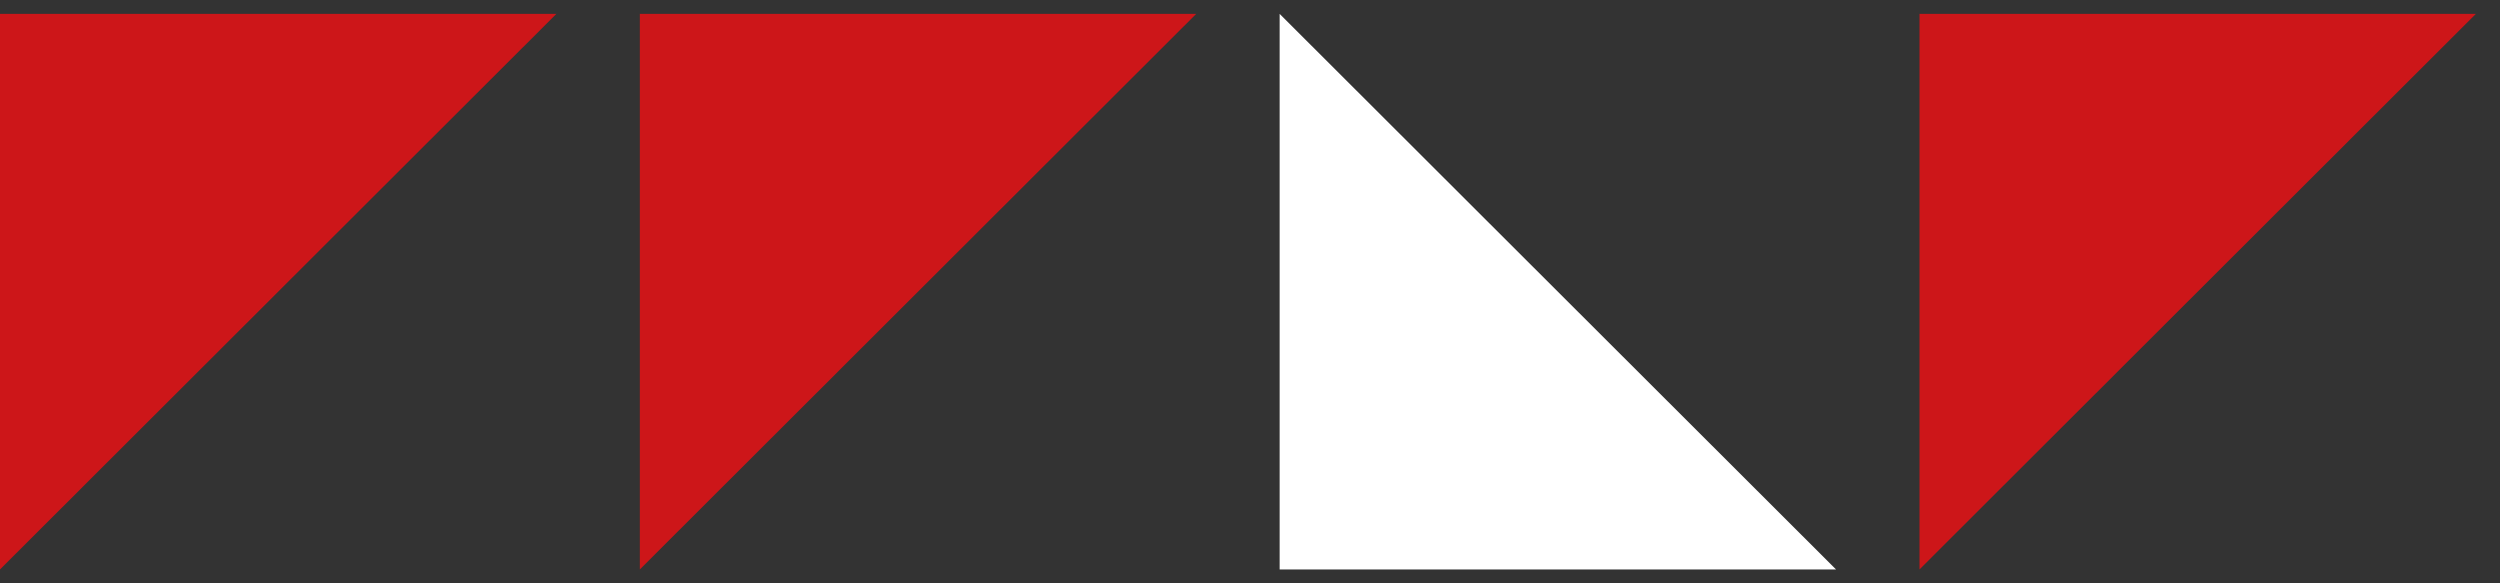
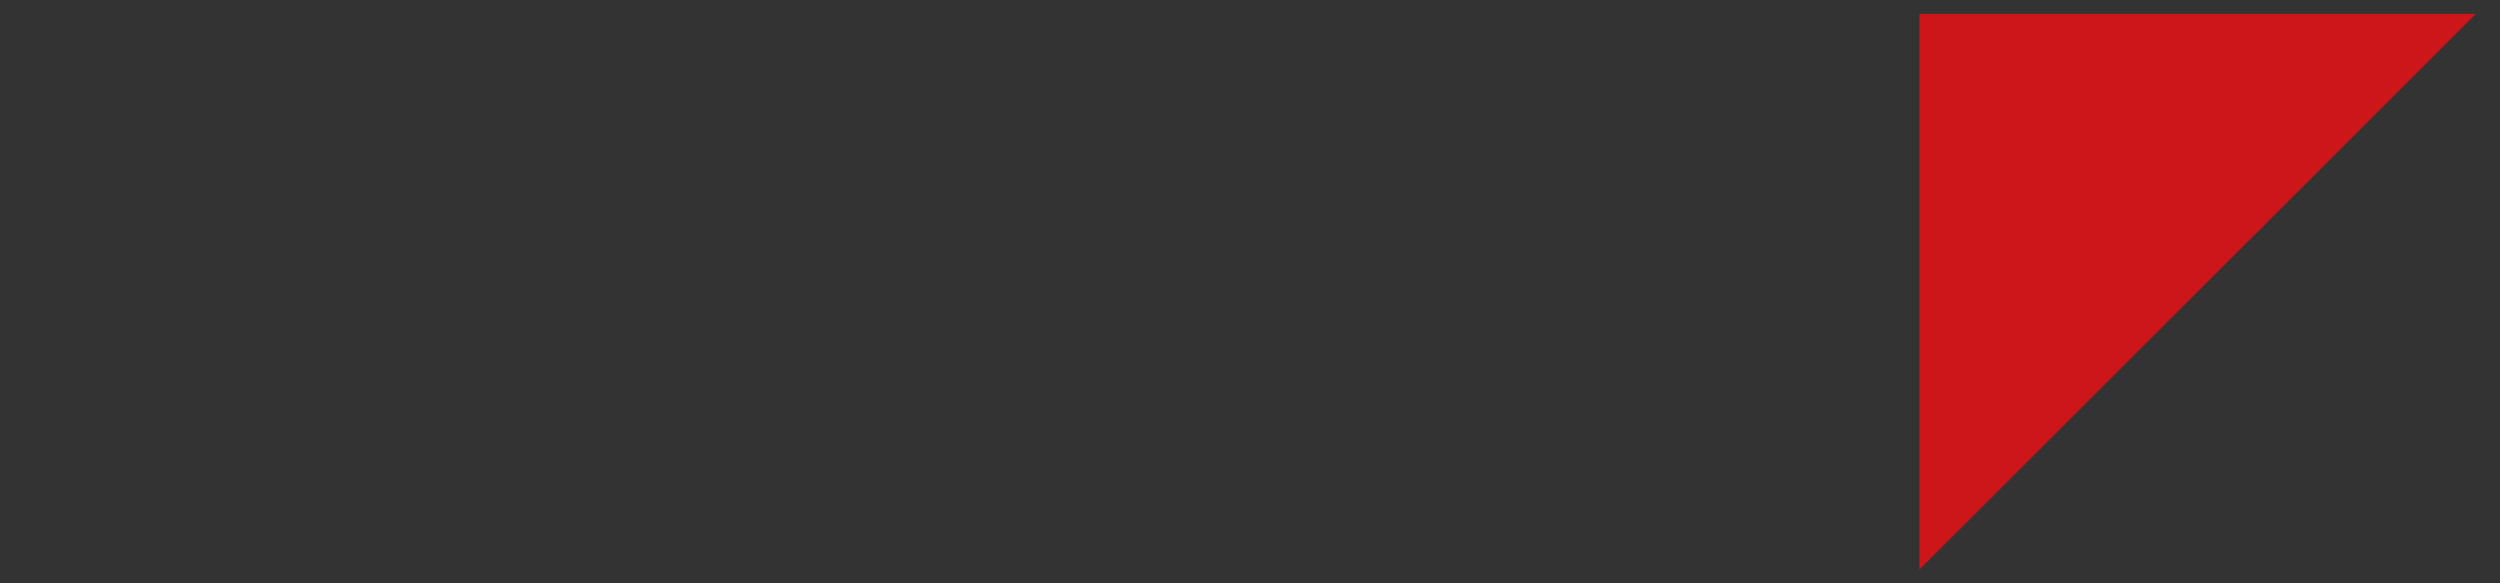
<svg xmlns="http://www.w3.org/2000/svg" width="90" height="21" viewBox="0 0 90 21" fill="none">
  <rect x="0" y="0" width="90" height="21" fill="#333333" stroke="none" />
-   <path fill-rule="evenodd" clip-rule="evenodd" d="M20.029 0.5H0V20.5L20.029 0.5Z" fill="#CD1619" />
-   <path fill-rule="evenodd" clip-rule="evenodd" d="M43.063 0.5H23.034V20.5L43.063 0.5Z" fill="#CD1619" />
-   <path fill-rule="evenodd" clip-rule="evenodd" d="M66.097 20.5H46.067V0.5L66.097 20.5Z" fill="white" />
  <path fill-rule="evenodd" clip-rule="evenodd" d="M89.131 0.5H69.102V20.5L89.131 0.5Z" fill="#CD1619" />
</svg>